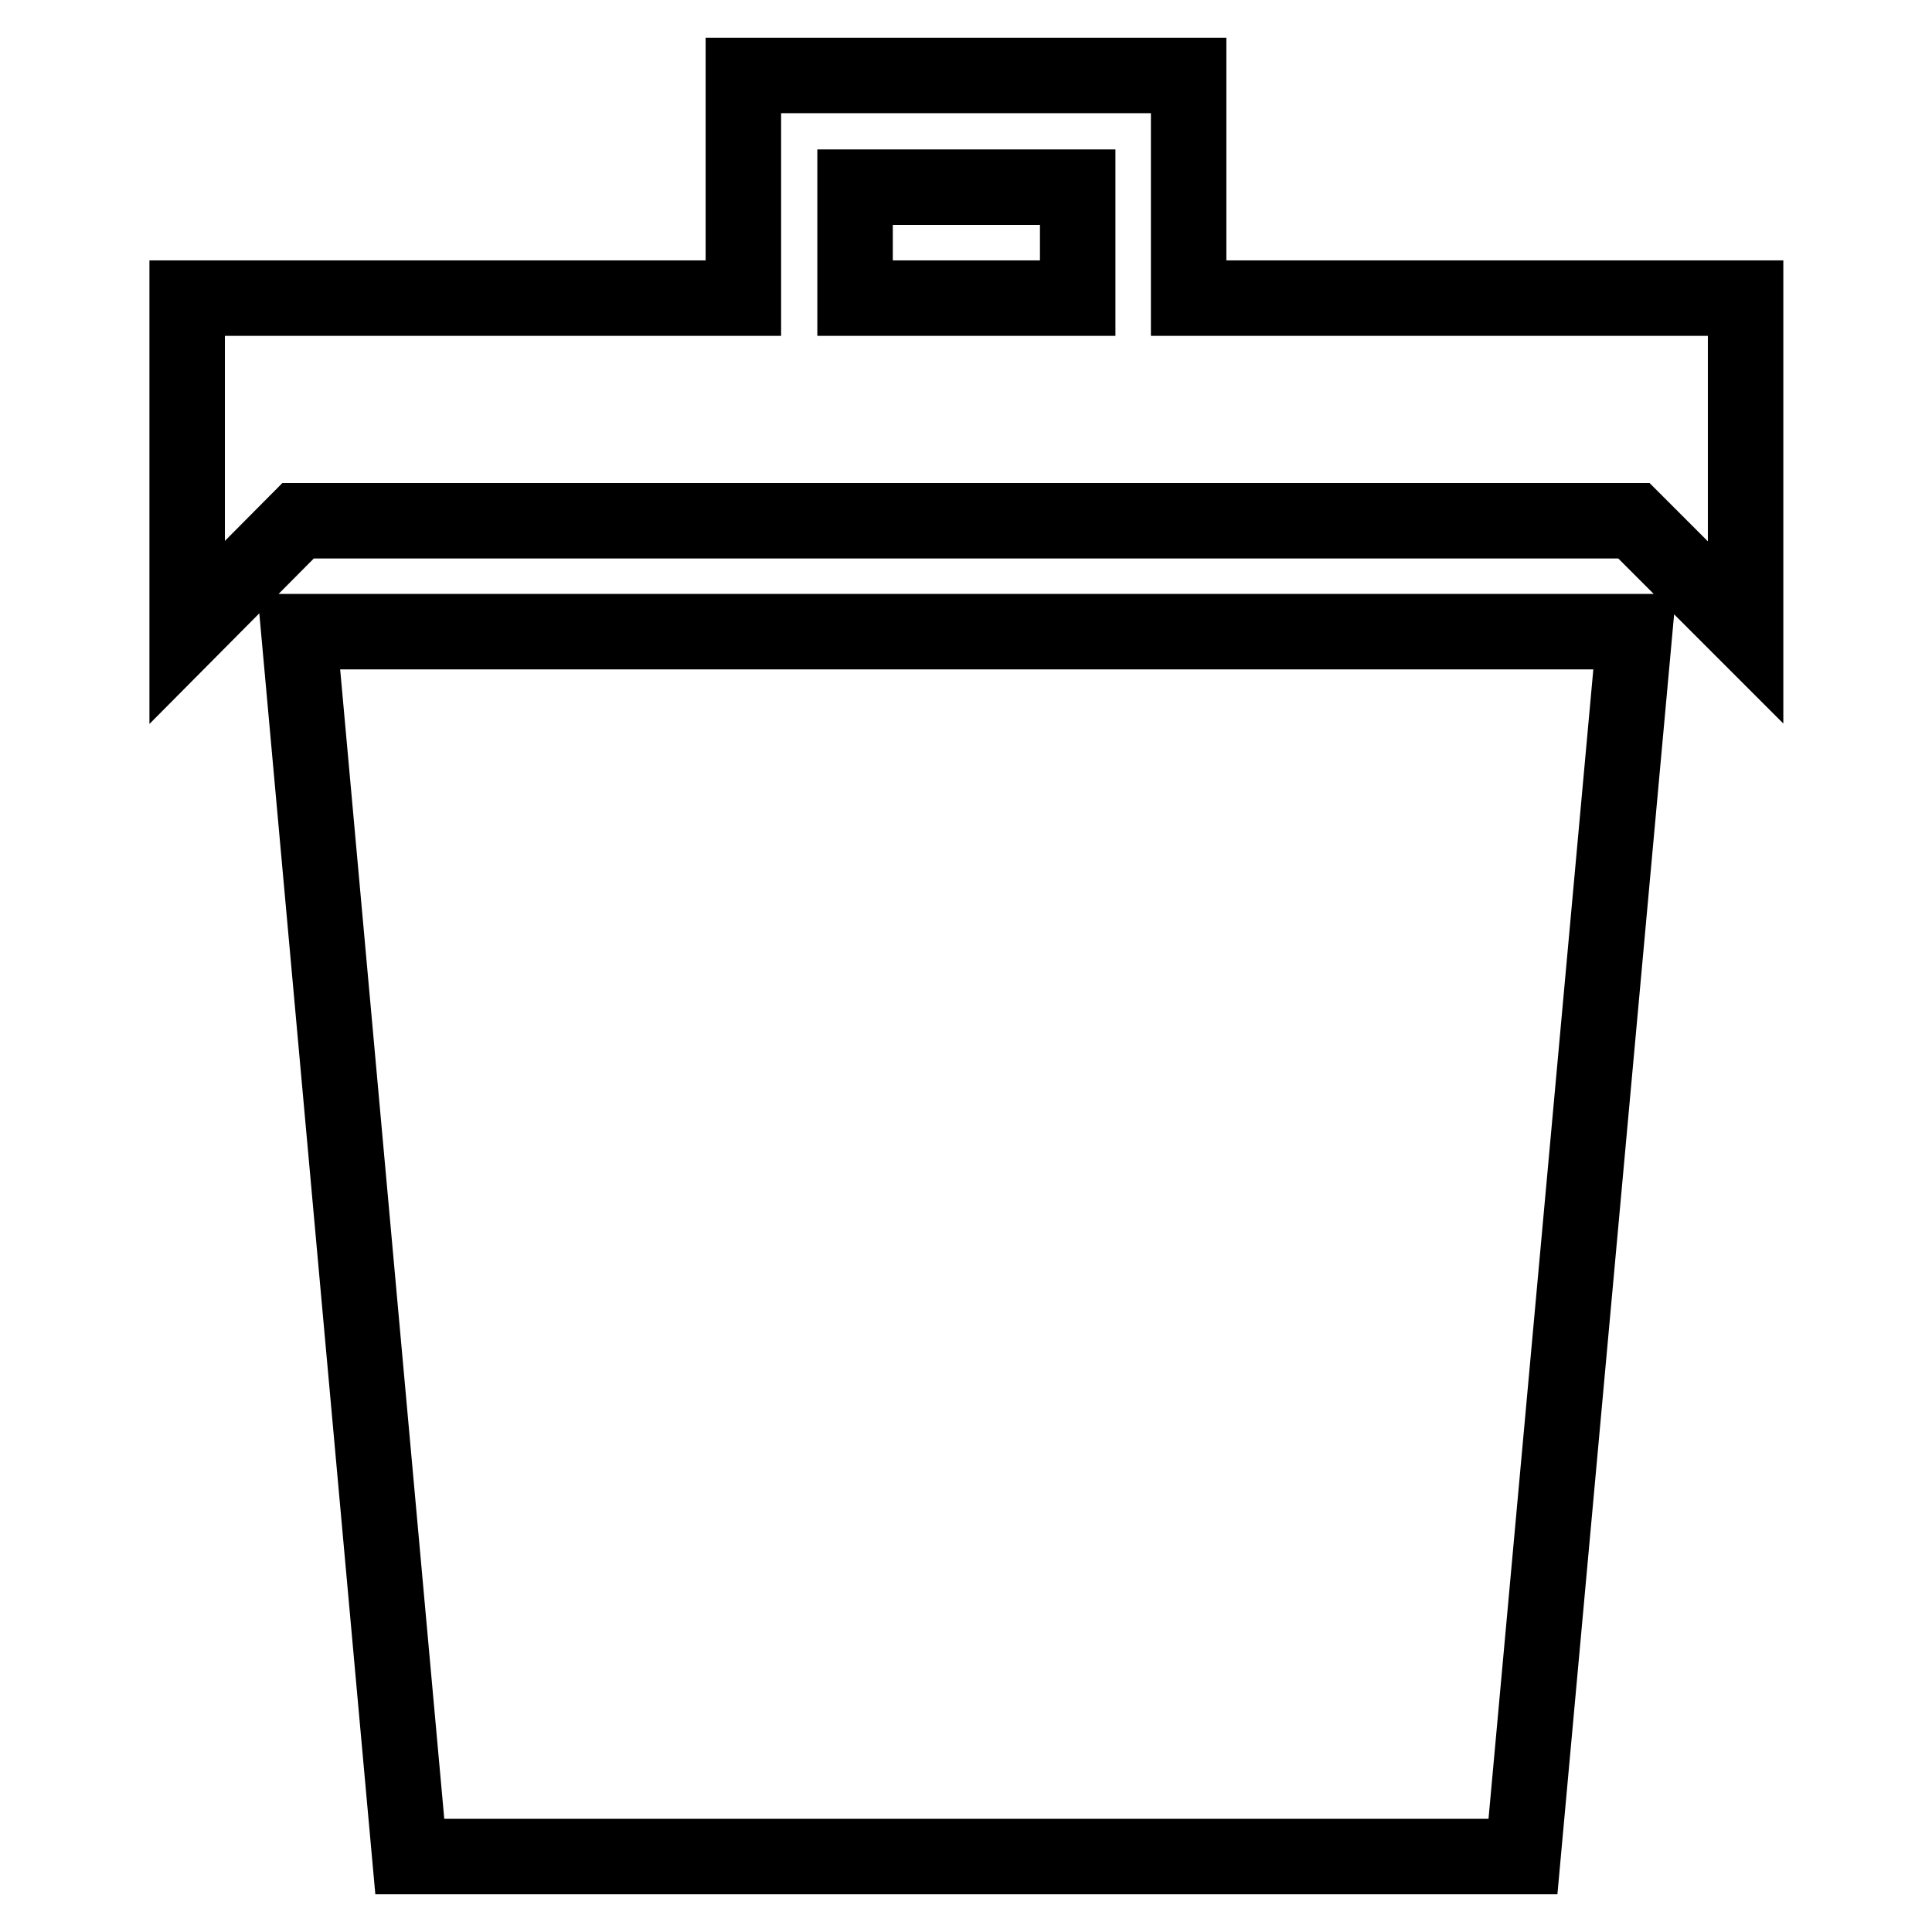
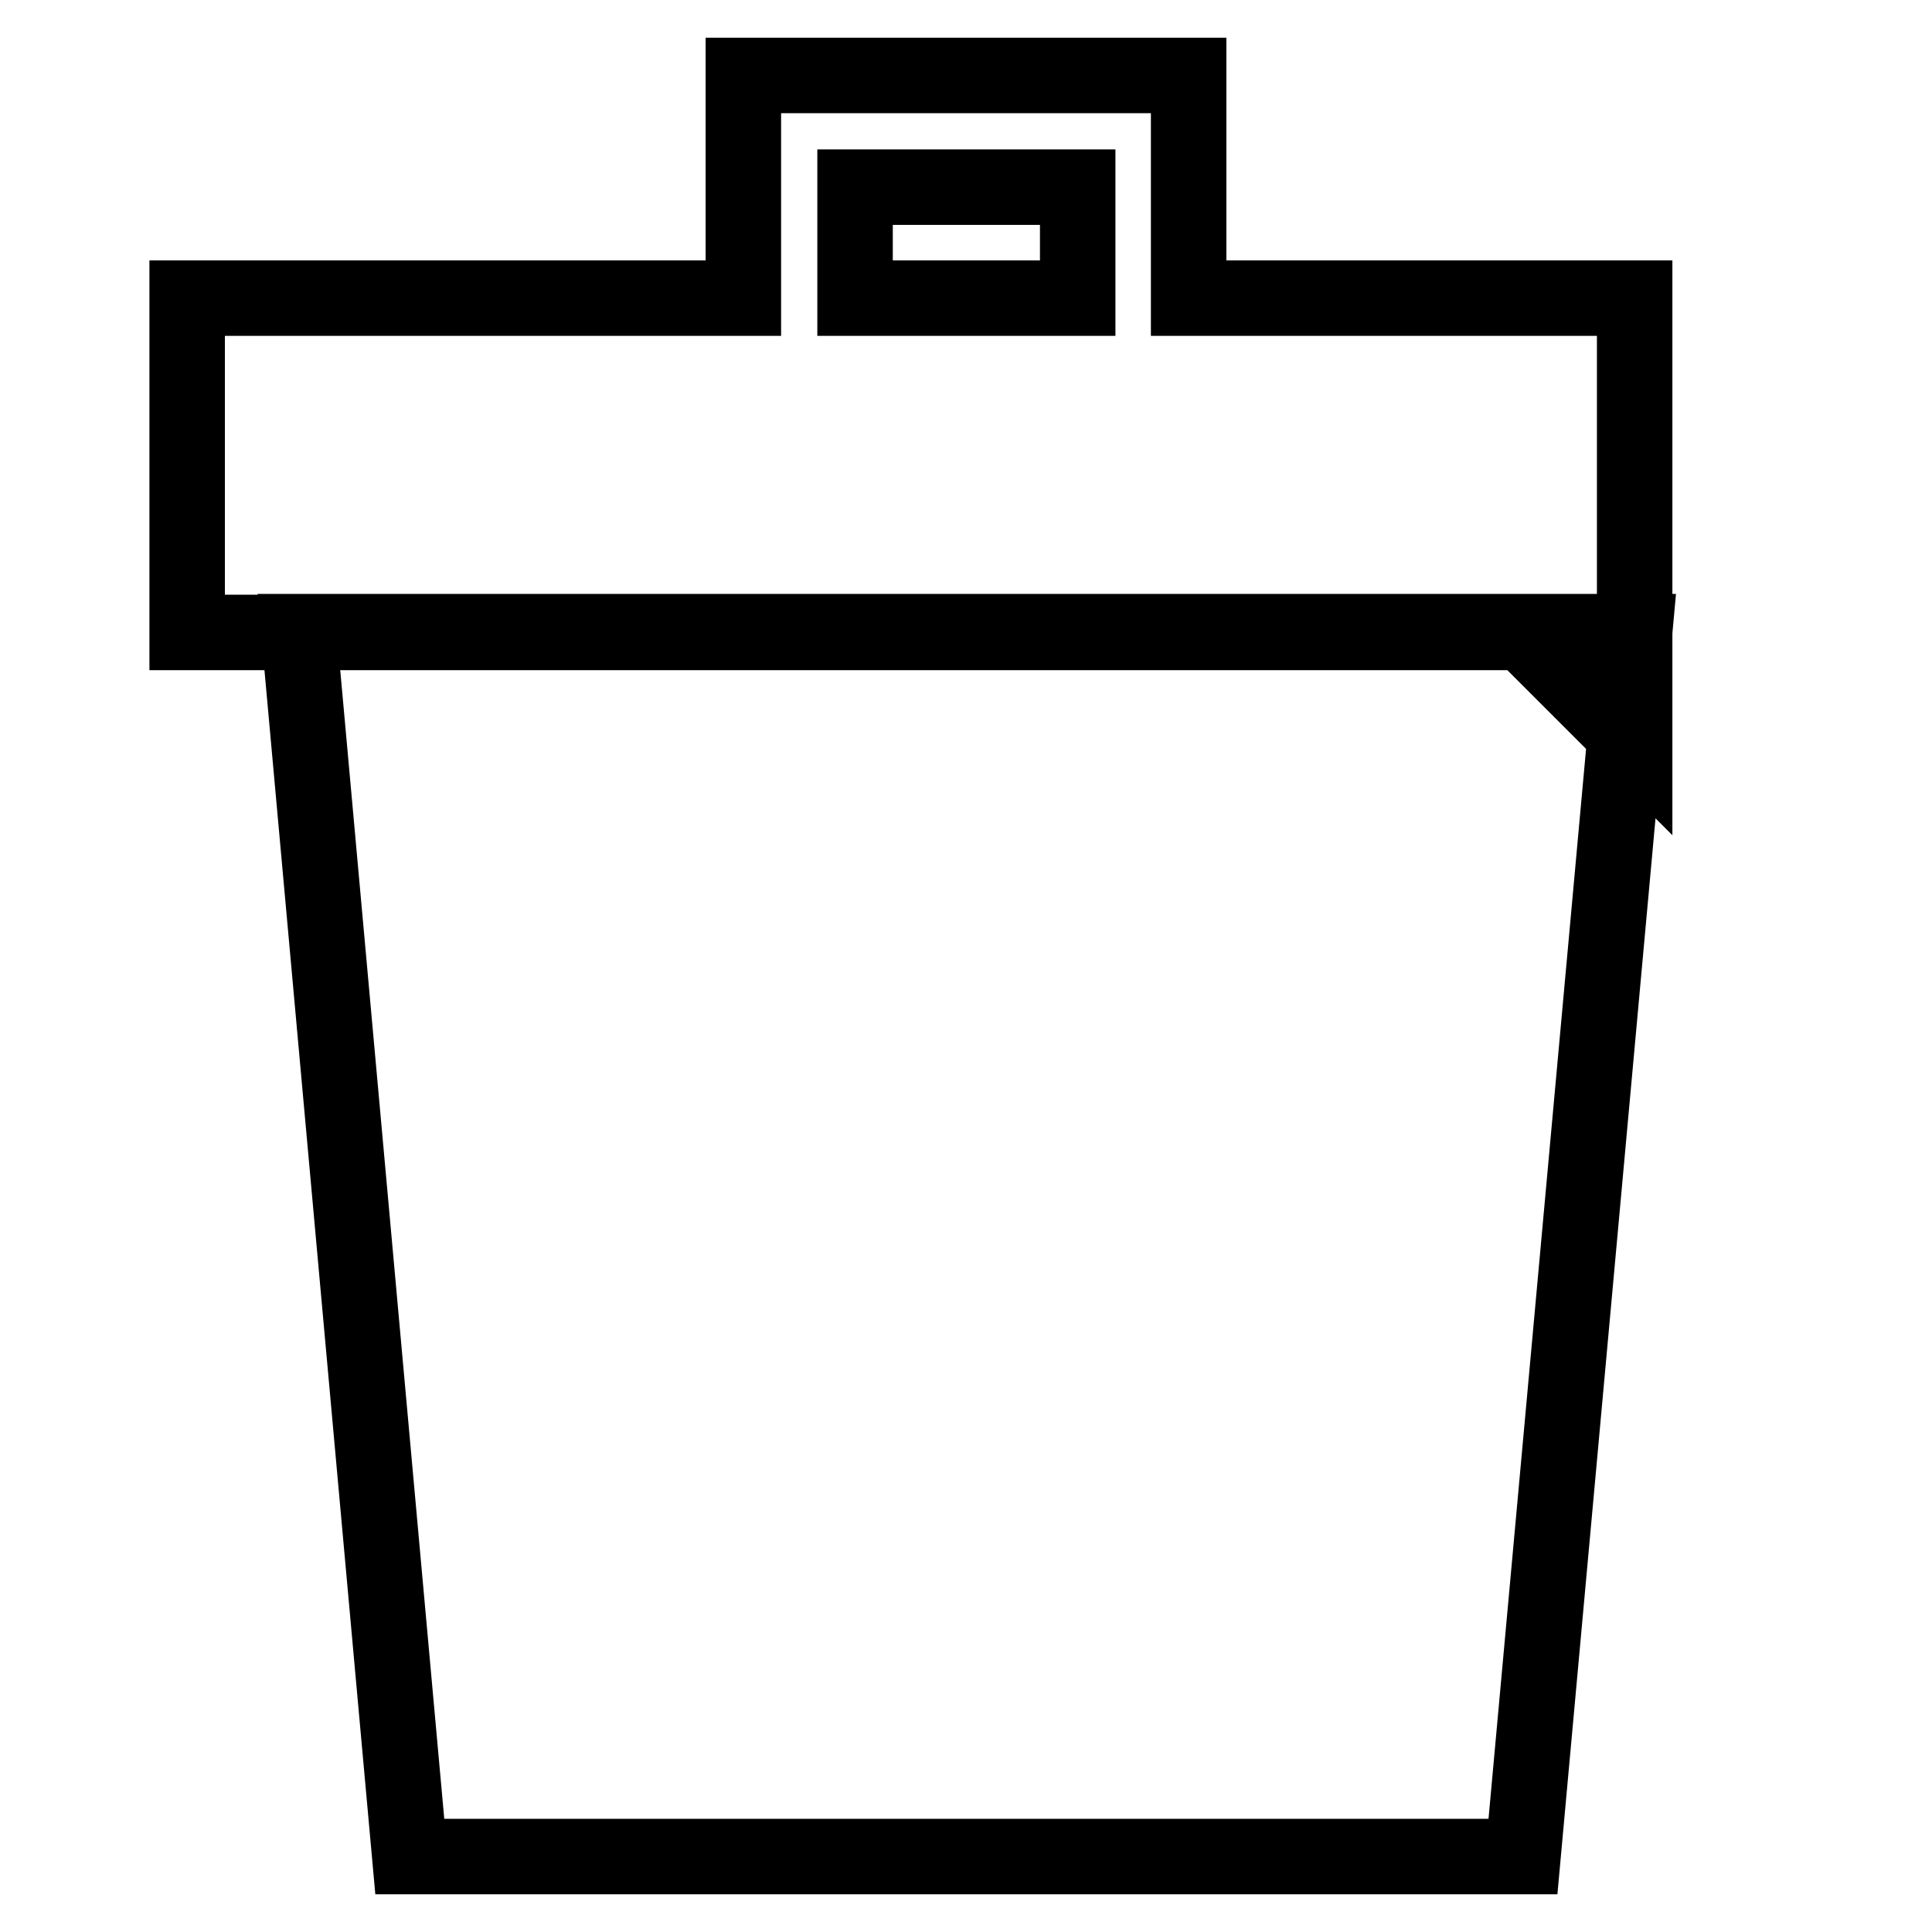
<svg xmlns="http://www.w3.org/2000/svg" version="1.1" x="0px" y="0px" viewBox="0 0 256 256" enable-background="new 0 0 256 256" xml:space="preserve">
  <g>
-     <path stroke-width="10" fill-opacity="0" stroke="#000000" d="M54.3,246h147.5l14.8-162.3h-177L54.3,246z M157.5,39.5V10h-59v29.5H24.8v44.3L39.5,69h177l14.8,14.8V39.5 H157.5z M142.8,39.5h-29.5V24.8h29.5V39.5z" />
+     <path stroke-width="10" fill-opacity="0" stroke="#000000" d="M54.3,246h147.5l14.8-162.3h-177L54.3,246z M157.5,39.5V10h-59v29.5H24.8v44.3h177l14.8,14.8V39.5 H157.5z M142.8,39.5h-29.5V24.8h29.5V39.5z" />
  </g>
</svg>